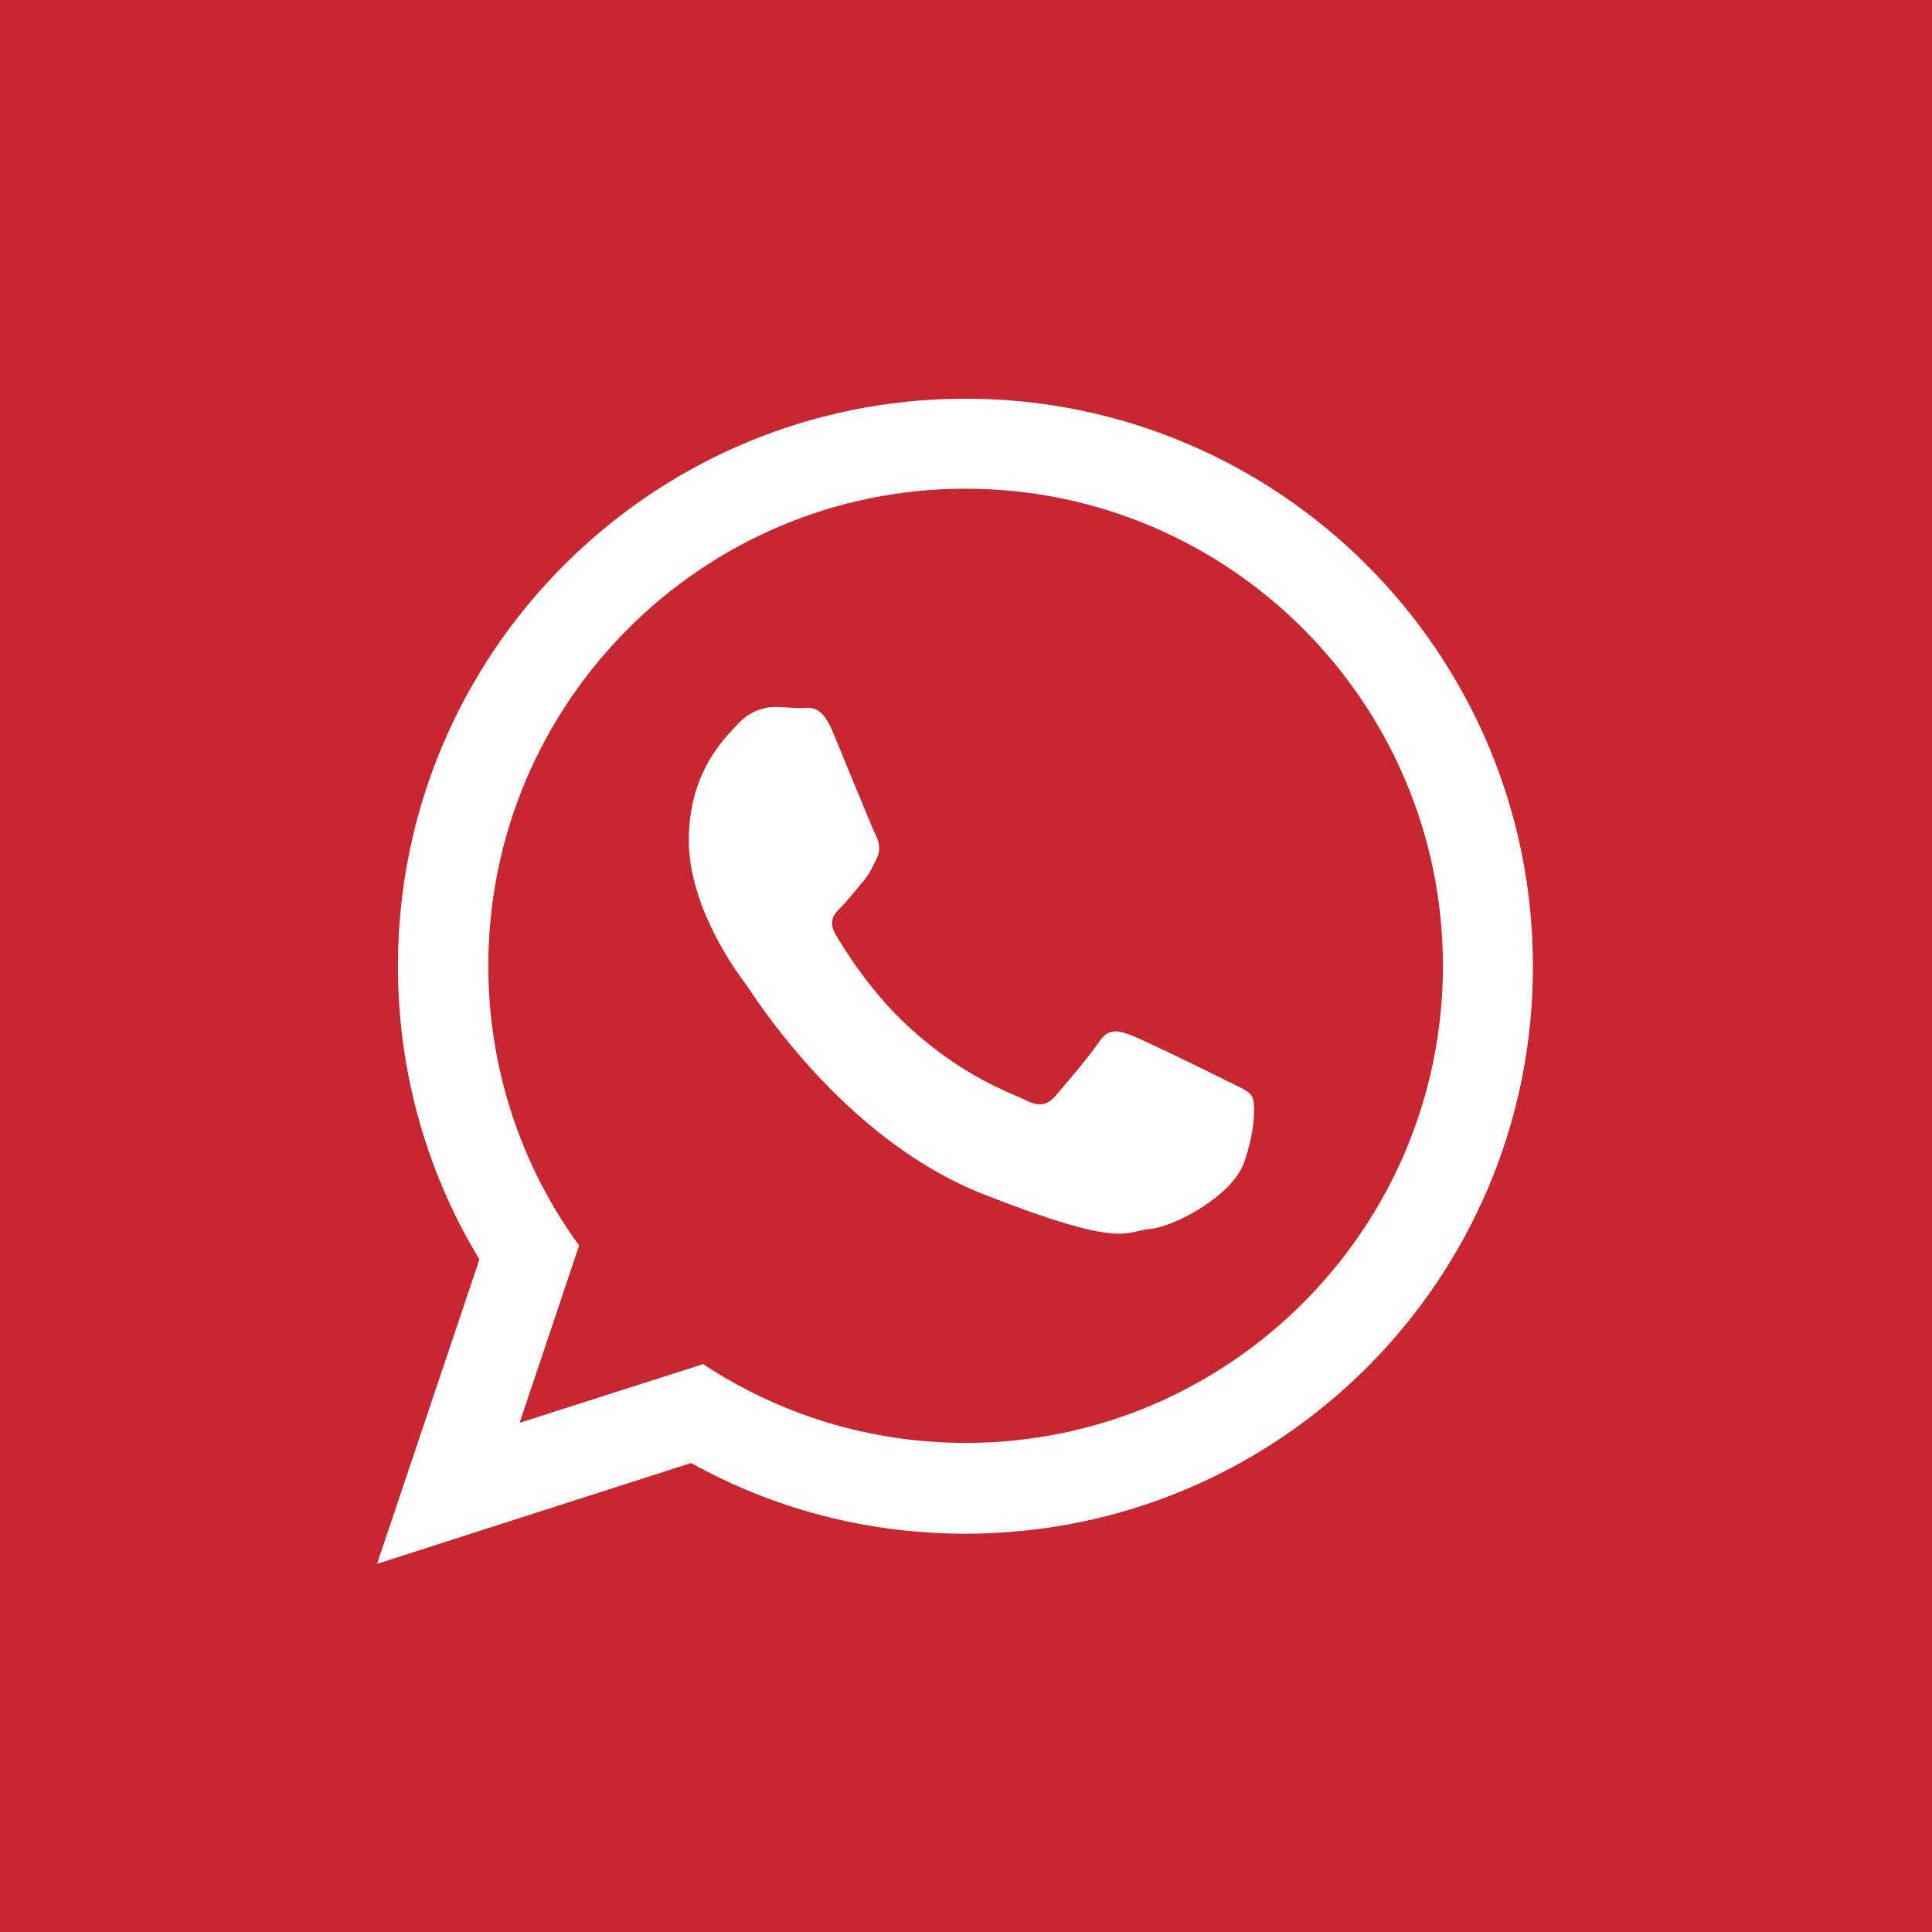
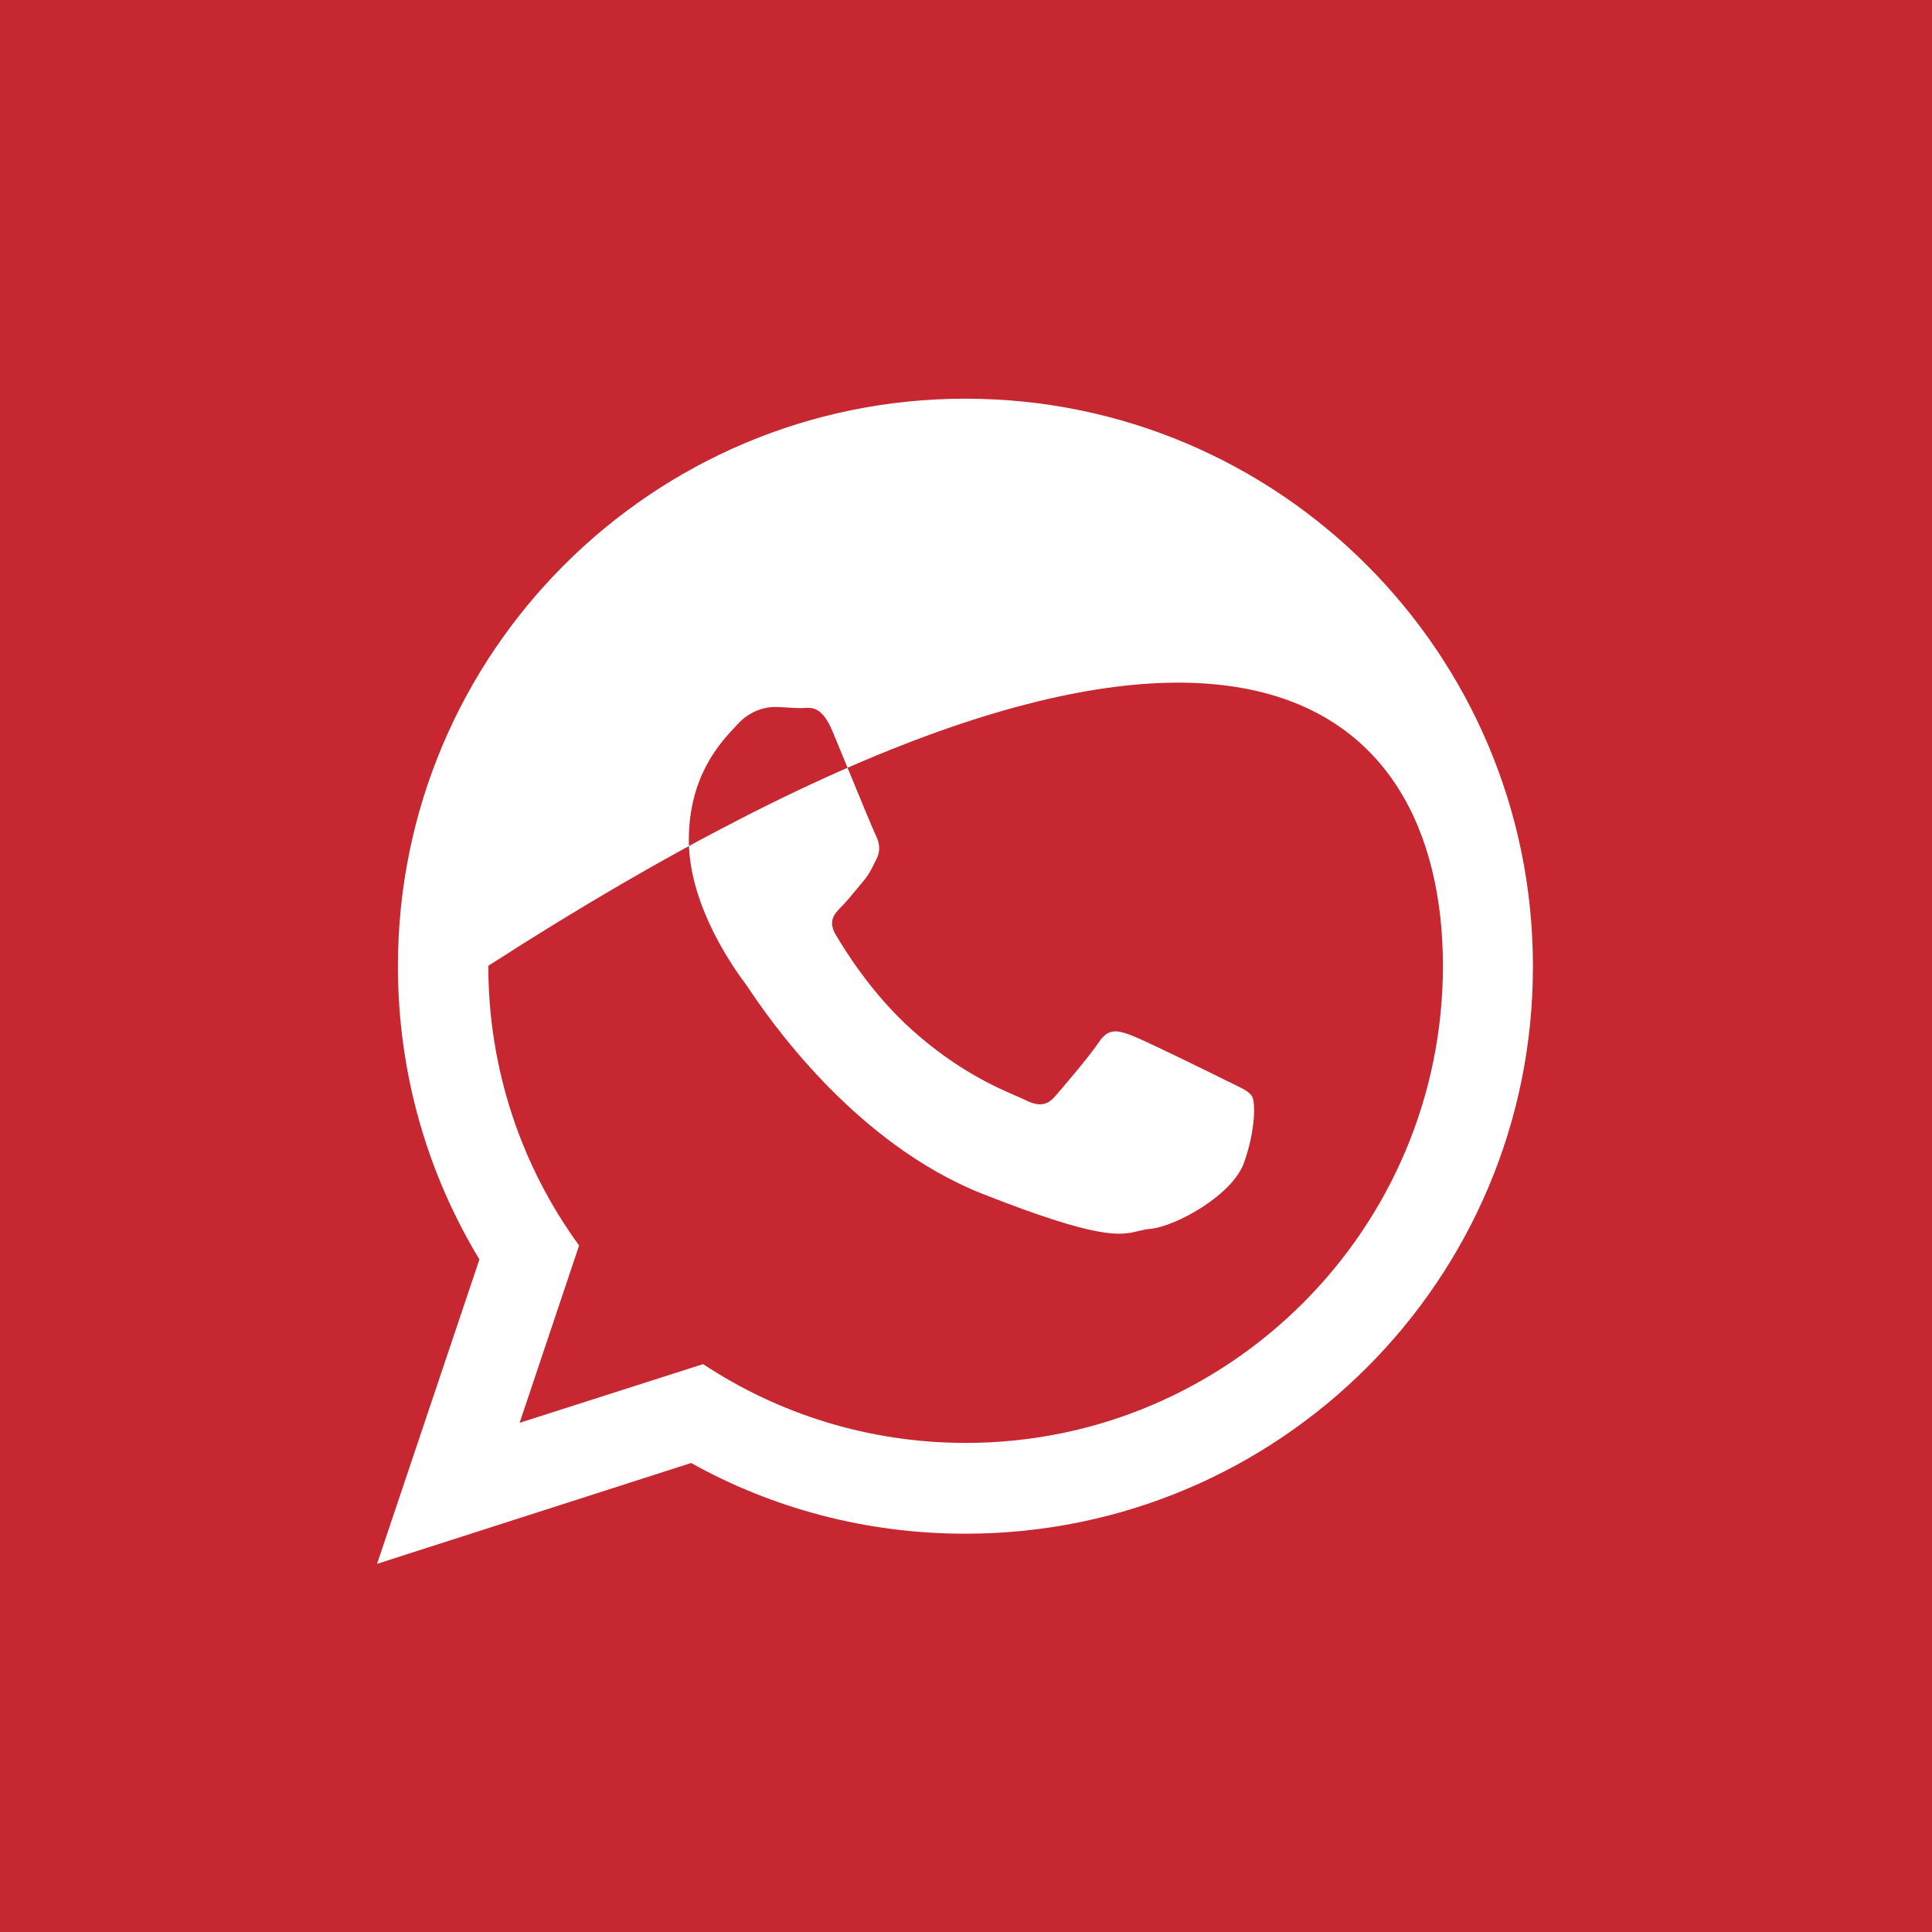
<svg xmlns="http://www.w3.org/2000/svg" width="128" height="128" viewBox="0 0 128 128" fill="none">
-   <path fill-rule="evenodd" clip-rule="evenodd" d="M40.005 0H0V40.005V48V87.995V128L40.005 128H87.995L128 128V87.995V87.111V44.444V40.005V0H87.995H40.005ZM45.789 96.928C51.164 99.922 57.358 101.612 63.962 101.612C84.745 101.612 101.586 84.77 101.56 64.013C101.56 43.255 84.719 26.414 63.962 26.414C43.204 26.414 26.363 43.255 26.363 64.013C26.363 71.128 28.334 77.783 31.763 83.439L24.981 103.608L45.789 96.928ZM32.352 63.987C32.352 46.557 46.532 32.377 63.962 32.377C81.417 32.377 95.597 46.557 95.597 63.987C95.597 81.417 81.417 95.597 63.987 95.597C57.563 95.597 51.574 93.677 46.583 90.376L34.425 94.266L38.367 82.518C34.579 77.322 32.352 70.898 32.352 63.987ZM76.196 81.417C77.885 81.264 81.648 79.191 82.415 77.041C83.183 74.891 83.183 73.048 82.953 72.638C82.768 72.329 82.334 72.12 81.691 71.809C81.535 71.734 81.367 71.653 81.187 71.563C80.266 71.103 75.735 68.876 74.891 68.569C74.046 68.261 73.432 68.108 72.817 69.029C72.203 69.951 70.437 72.024 69.9 72.638C69.362 73.252 68.825 73.329 67.903 72.869C67.753 72.794 67.549 72.705 67.296 72.596C66 72.033 63.437 70.922 60.481 68.287C57.742 65.856 55.899 62.835 55.362 61.914C54.824 60.993 55.31 60.506 55.771 60.046C56.044 59.773 56.363 59.386 56.681 58.999C56.841 58.806 57 58.612 57.153 58.433C57.545 57.976 57.715 57.63 57.946 57.158C57.986 57.076 58.029 56.989 58.075 56.897C58.382 56.283 58.228 55.746 57.998 55.285C57.844 54.977 56.968 52.846 56.174 50.917C55.782 49.964 55.411 49.061 55.157 48.451C54.481 46.829 53.805 46.873 53.286 46.906C53.216 46.911 53.148 46.915 53.084 46.915C52.824 46.915 52.546 46.898 52.259 46.879C51.953 46.859 51.635 46.839 51.318 46.839C50.703 46.839 49.705 47.069 48.861 47.99C48.806 48.049 48.746 48.114 48.68 48.184C47.721 49.207 45.636 51.429 45.636 55.669C45.636 60.175 48.902 64.528 49.39 65.18L49.398 65.19C49.433 65.237 49.5 65.336 49.598 65.482C50.781 67.239 56.486 75.709 65.139 79.114C72.902 82.168 74.232 81.847 75.421 81.561C75.667 81.501 75.907 81.444 76.196 81.417Z" fill="#C72730" />
+   <path fill-rule="evenodd" clip-rule="evenodd" d="M40.005 0H0V40.005V48V87.995V128L40.005 128H87.995L128 128V87.995V87.111V44.444V40.005V0H87.995H40.005ZM45.789 96.928C51.164 99.922 57.358 101.612 63.962 101.612C84.745 101.612 101.586 84.77 101.56 64.013C101.56 43.255 84.719 26.414 63.962 26.414C43.204 26.414 26.363 43.255 26.363 64.013C26.363 71.128 28.334 77.783 31.763 83.439L24.981 103.608L45.789 96.928ZM32.352 63.987C81.417 32.377 95.597 46.557 95.597 63.987C95.597 81.417 81.417 95.597 63.987 95.597C57.563 95.597 51.574 93.677 46.583 90.376L34.425 94.266L38.367 82.518C34.579 77.322 32.352 70.898 32.352 63.987ZM76.196 81.417C77.885 81.264 81.648 79.191 82.415 77.041C83.183 74.891 83.183 73.048 82.953 72.638C82.768 72.329 82.334 72.12 81.691 71.809C81.535 71.734 81.367 71.653 81.187 71.563C80.266 71.103 75.735 68.876 74.891 68.569C74.046 68.261 73.432 68.108 72.817 69.029C72.203 69.951 70.437 72.024 69.9 72.638C69.362 73.252 68.825 73.329 67.903 72.869C67.753 72.794 67.549 72.705 67.296 72.596C66 72.033 63.437 70.922 60.481 68.287C57.742 65.856 55.899 62.835 55.362 61.914C54.824 60.993 55.31 60.506 55.771 60.046C56.044 59.773 56.363 59.386 56.681 58.999C56.841 58.806 57 58.612 57.153 58.433C57.545 57.976 57.715 57.63 57.946 57.158C57.986 57.076 58.029 56.989 58.075 56.897C58.382 56.283 58.228 55.746 57.998 55.285C57.844 54.977 56.968 52.846 56.174 50.917C55.782 49.964 55.411 49.061 55.157 48.451C54.481 46.829 53.805 46.873 53.286 46.906C53.216 46.911 53.148 46.915 53.084 46.915C52.824 46.915 52.546 46.898 52.259 46.879C51.953 46.859 51.635 46.839 51.318 46.839C50.703 46.839 49.705 47.069 48.861 47.99C48.806 48.049 48.746 48.114 48.68 48.184C47.721 49.207 45.636 51.429 45.636 55.669C45.636 60.175 48.902 64.528 49.39 65.18L49.398 65.19C49.433 65.237 49.5 65.336 49.598 65.482C50.781 67.239 56.486 75.709 65.139 79.114C72.902 82.168 74.232 81.847 75.421 81.561C75.667 81.501 75.907 81.444 76.196 81.417Z" fill="#C72730" />
</svg>